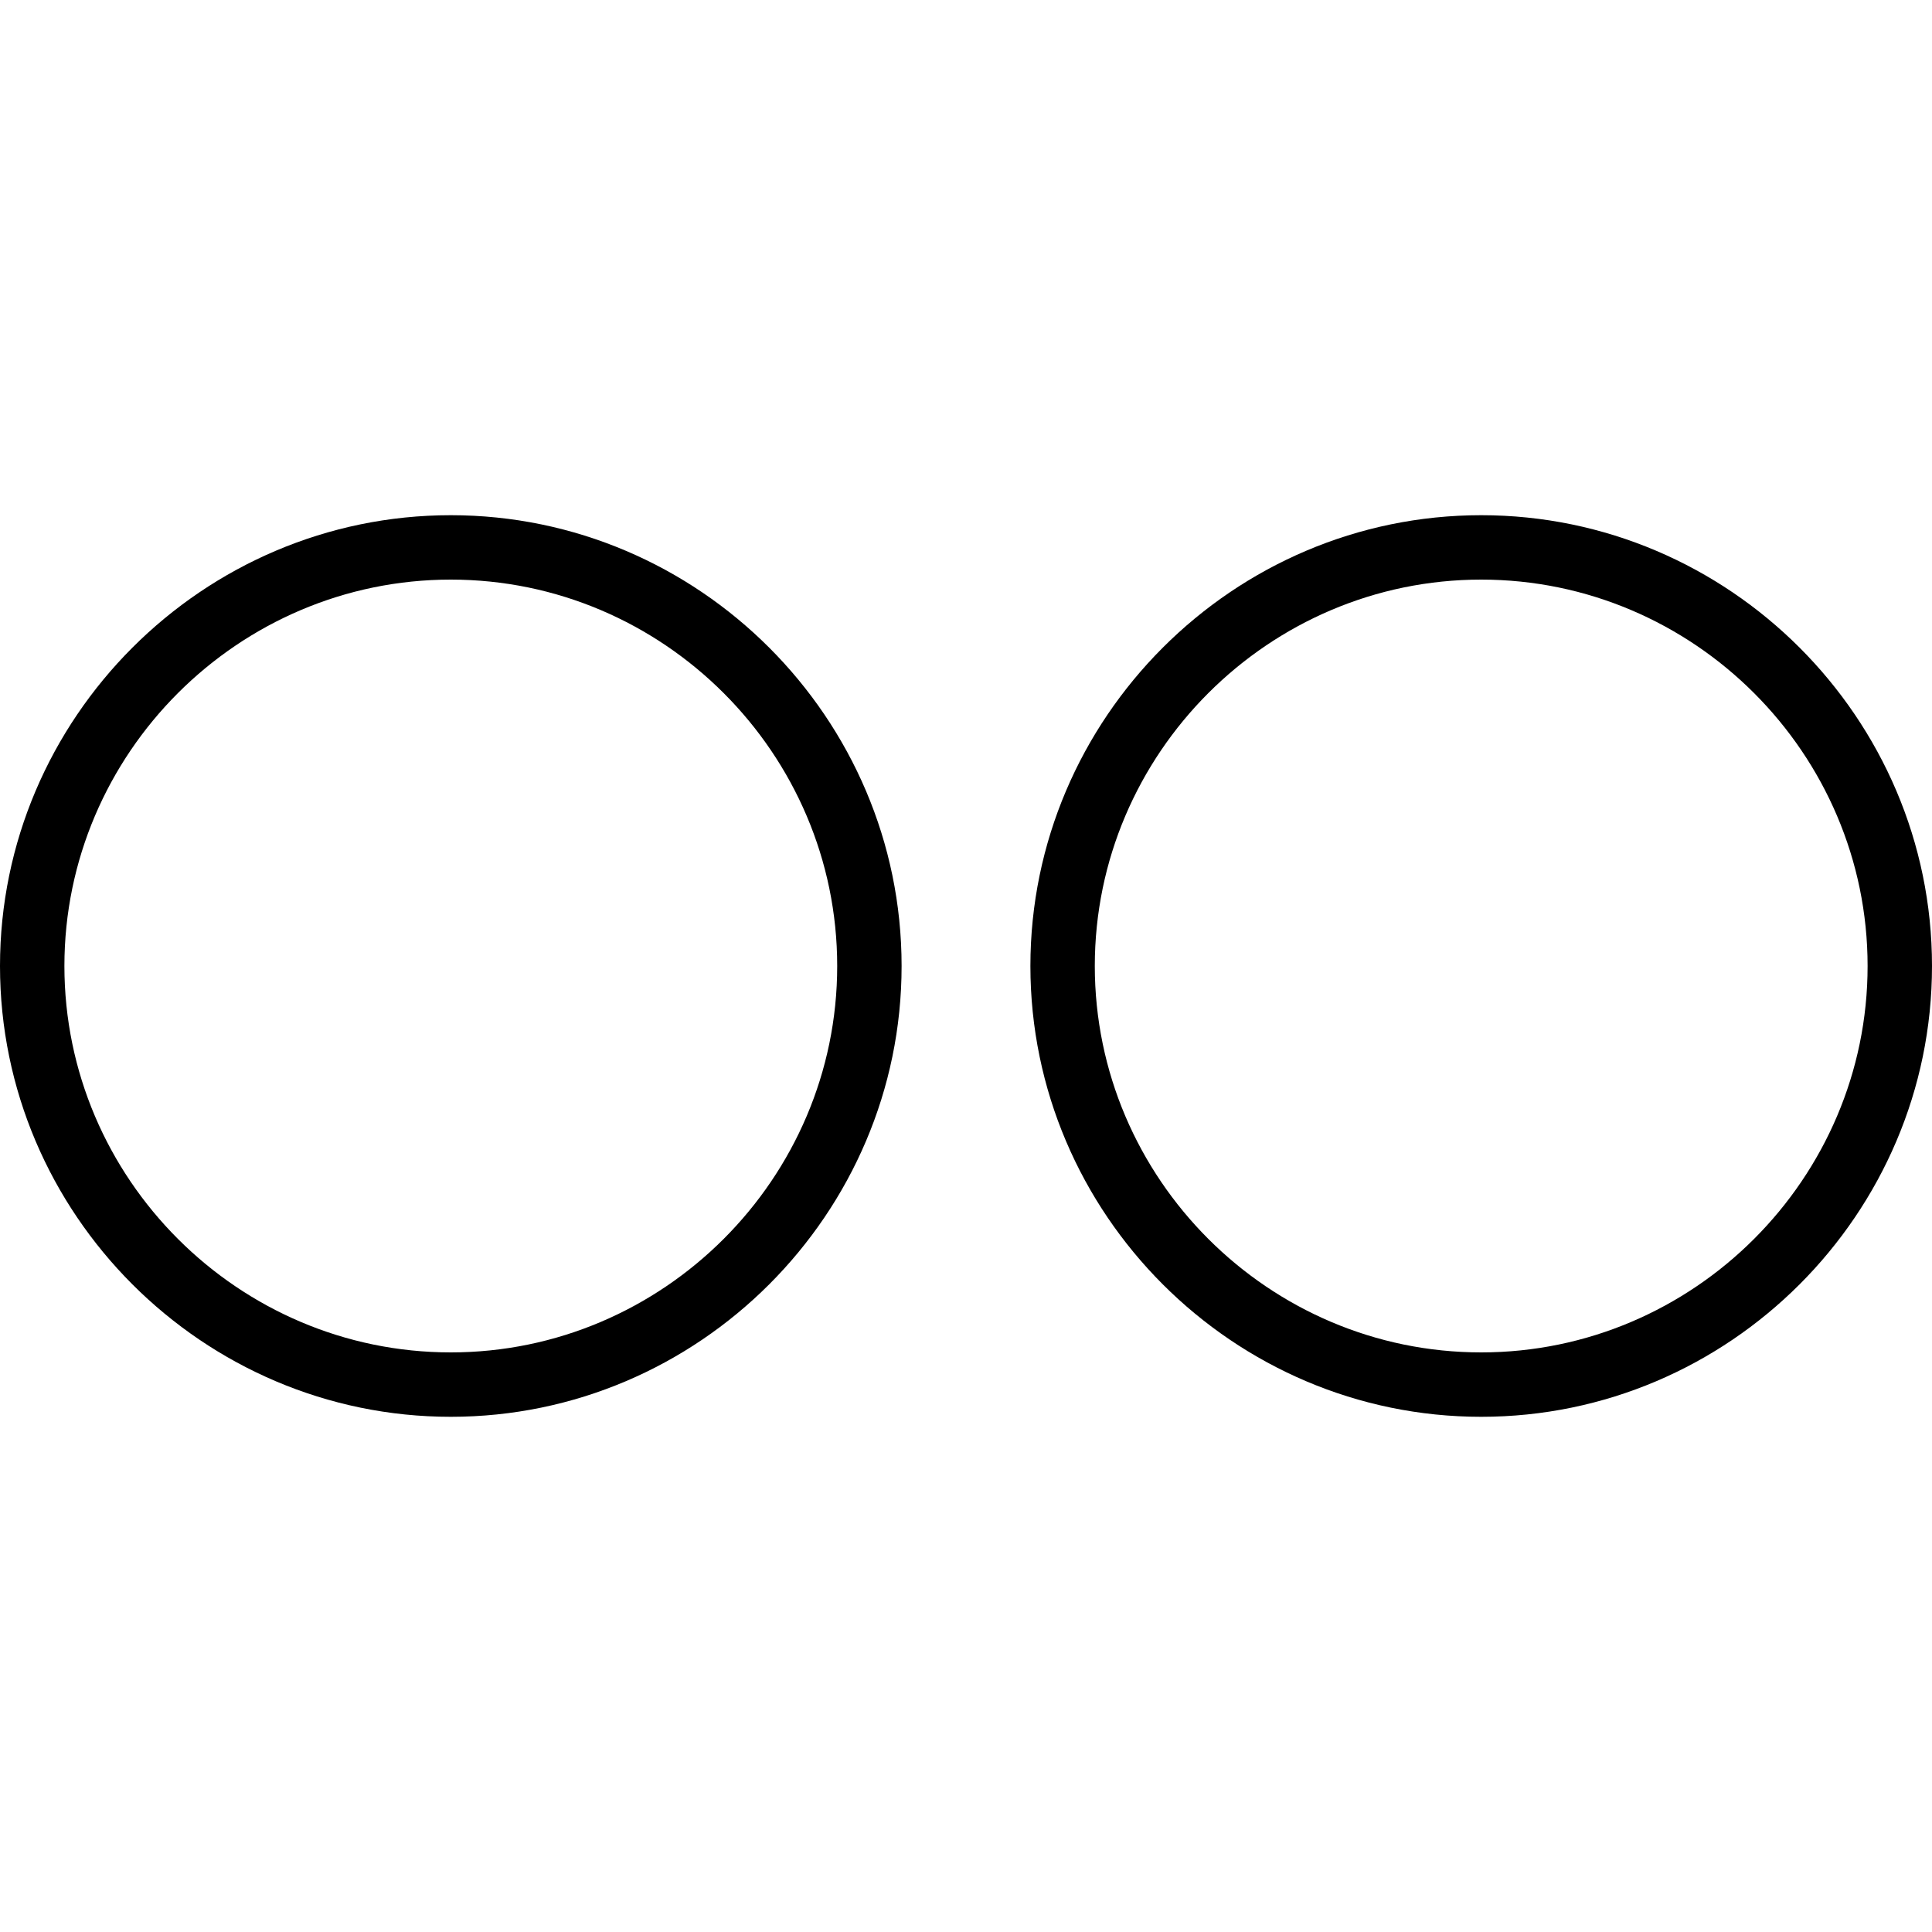
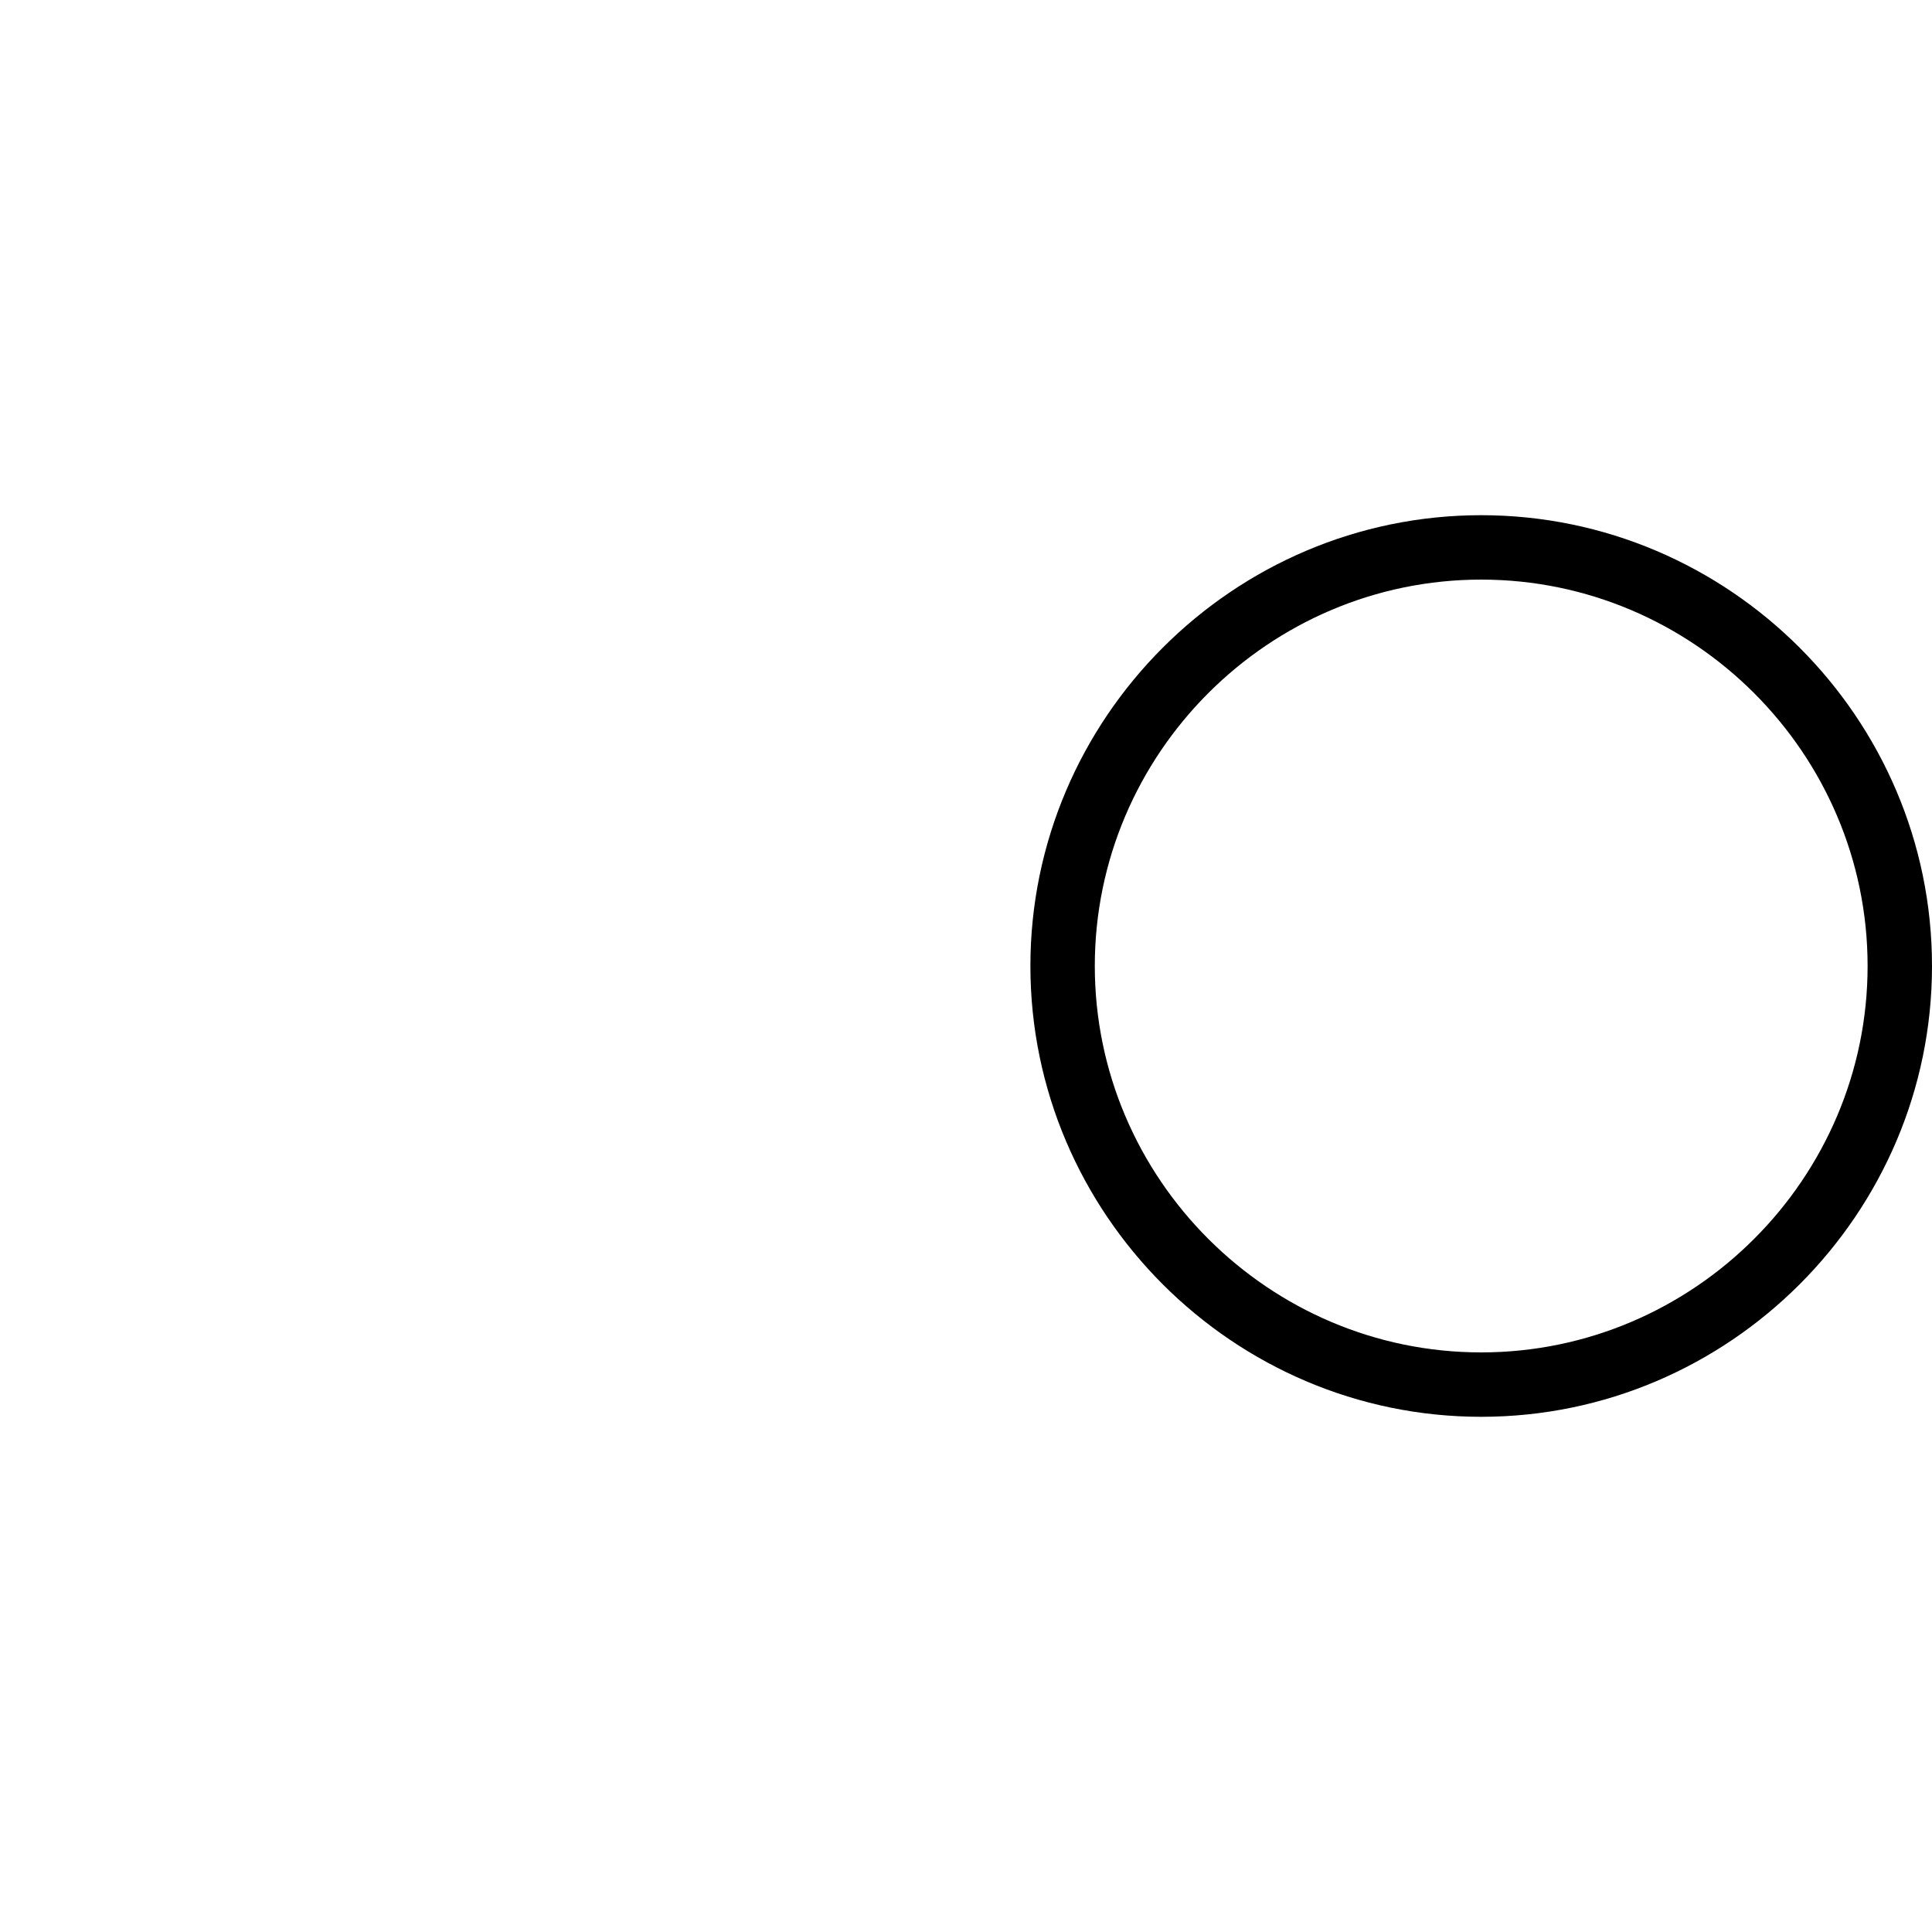
<svg xmlns="http://www.w3.org/2000/svg" fill="#000000" height="800px" width="800px" version="1.1" id="Layer_1" viewBox="0 0 512 512" xml:space="preserve">
  <g transform="translate(1 1)">
    <g>
      <g>
-         <path d="M118.467,135.533C52.76,135.533-1,189.293-1,255s53.76,119.467,119.467,119.467S237.933,320.707,237.933,255     S184.173,135.533,118.467,135.533z M118.467,357.4c-56.32,0-102.4-46.08-102.4-102.4s46.08-102.4,102.4-102.4     s102.4,46.08,102.4,102.4S174.787,357.4,118.467,357.4z" />
        <path d="M391.533,135.533c-65.707,0-119.467,53.76-119.467,119.467s53.76,119.467,119.467,119.467S511,320.707,511,255     S457.24,135.533,391.533,135.533z M391.533,357.4c-56.32,0-102.4-46.08-102.4-102.4s46.08-102.4,102.4-102.4     c56.32,0,102.4,46.08,102.4,102.4S447.853,357.4,391.533,357.4z" />
      </g>
    </g>
  </g>
</svg>